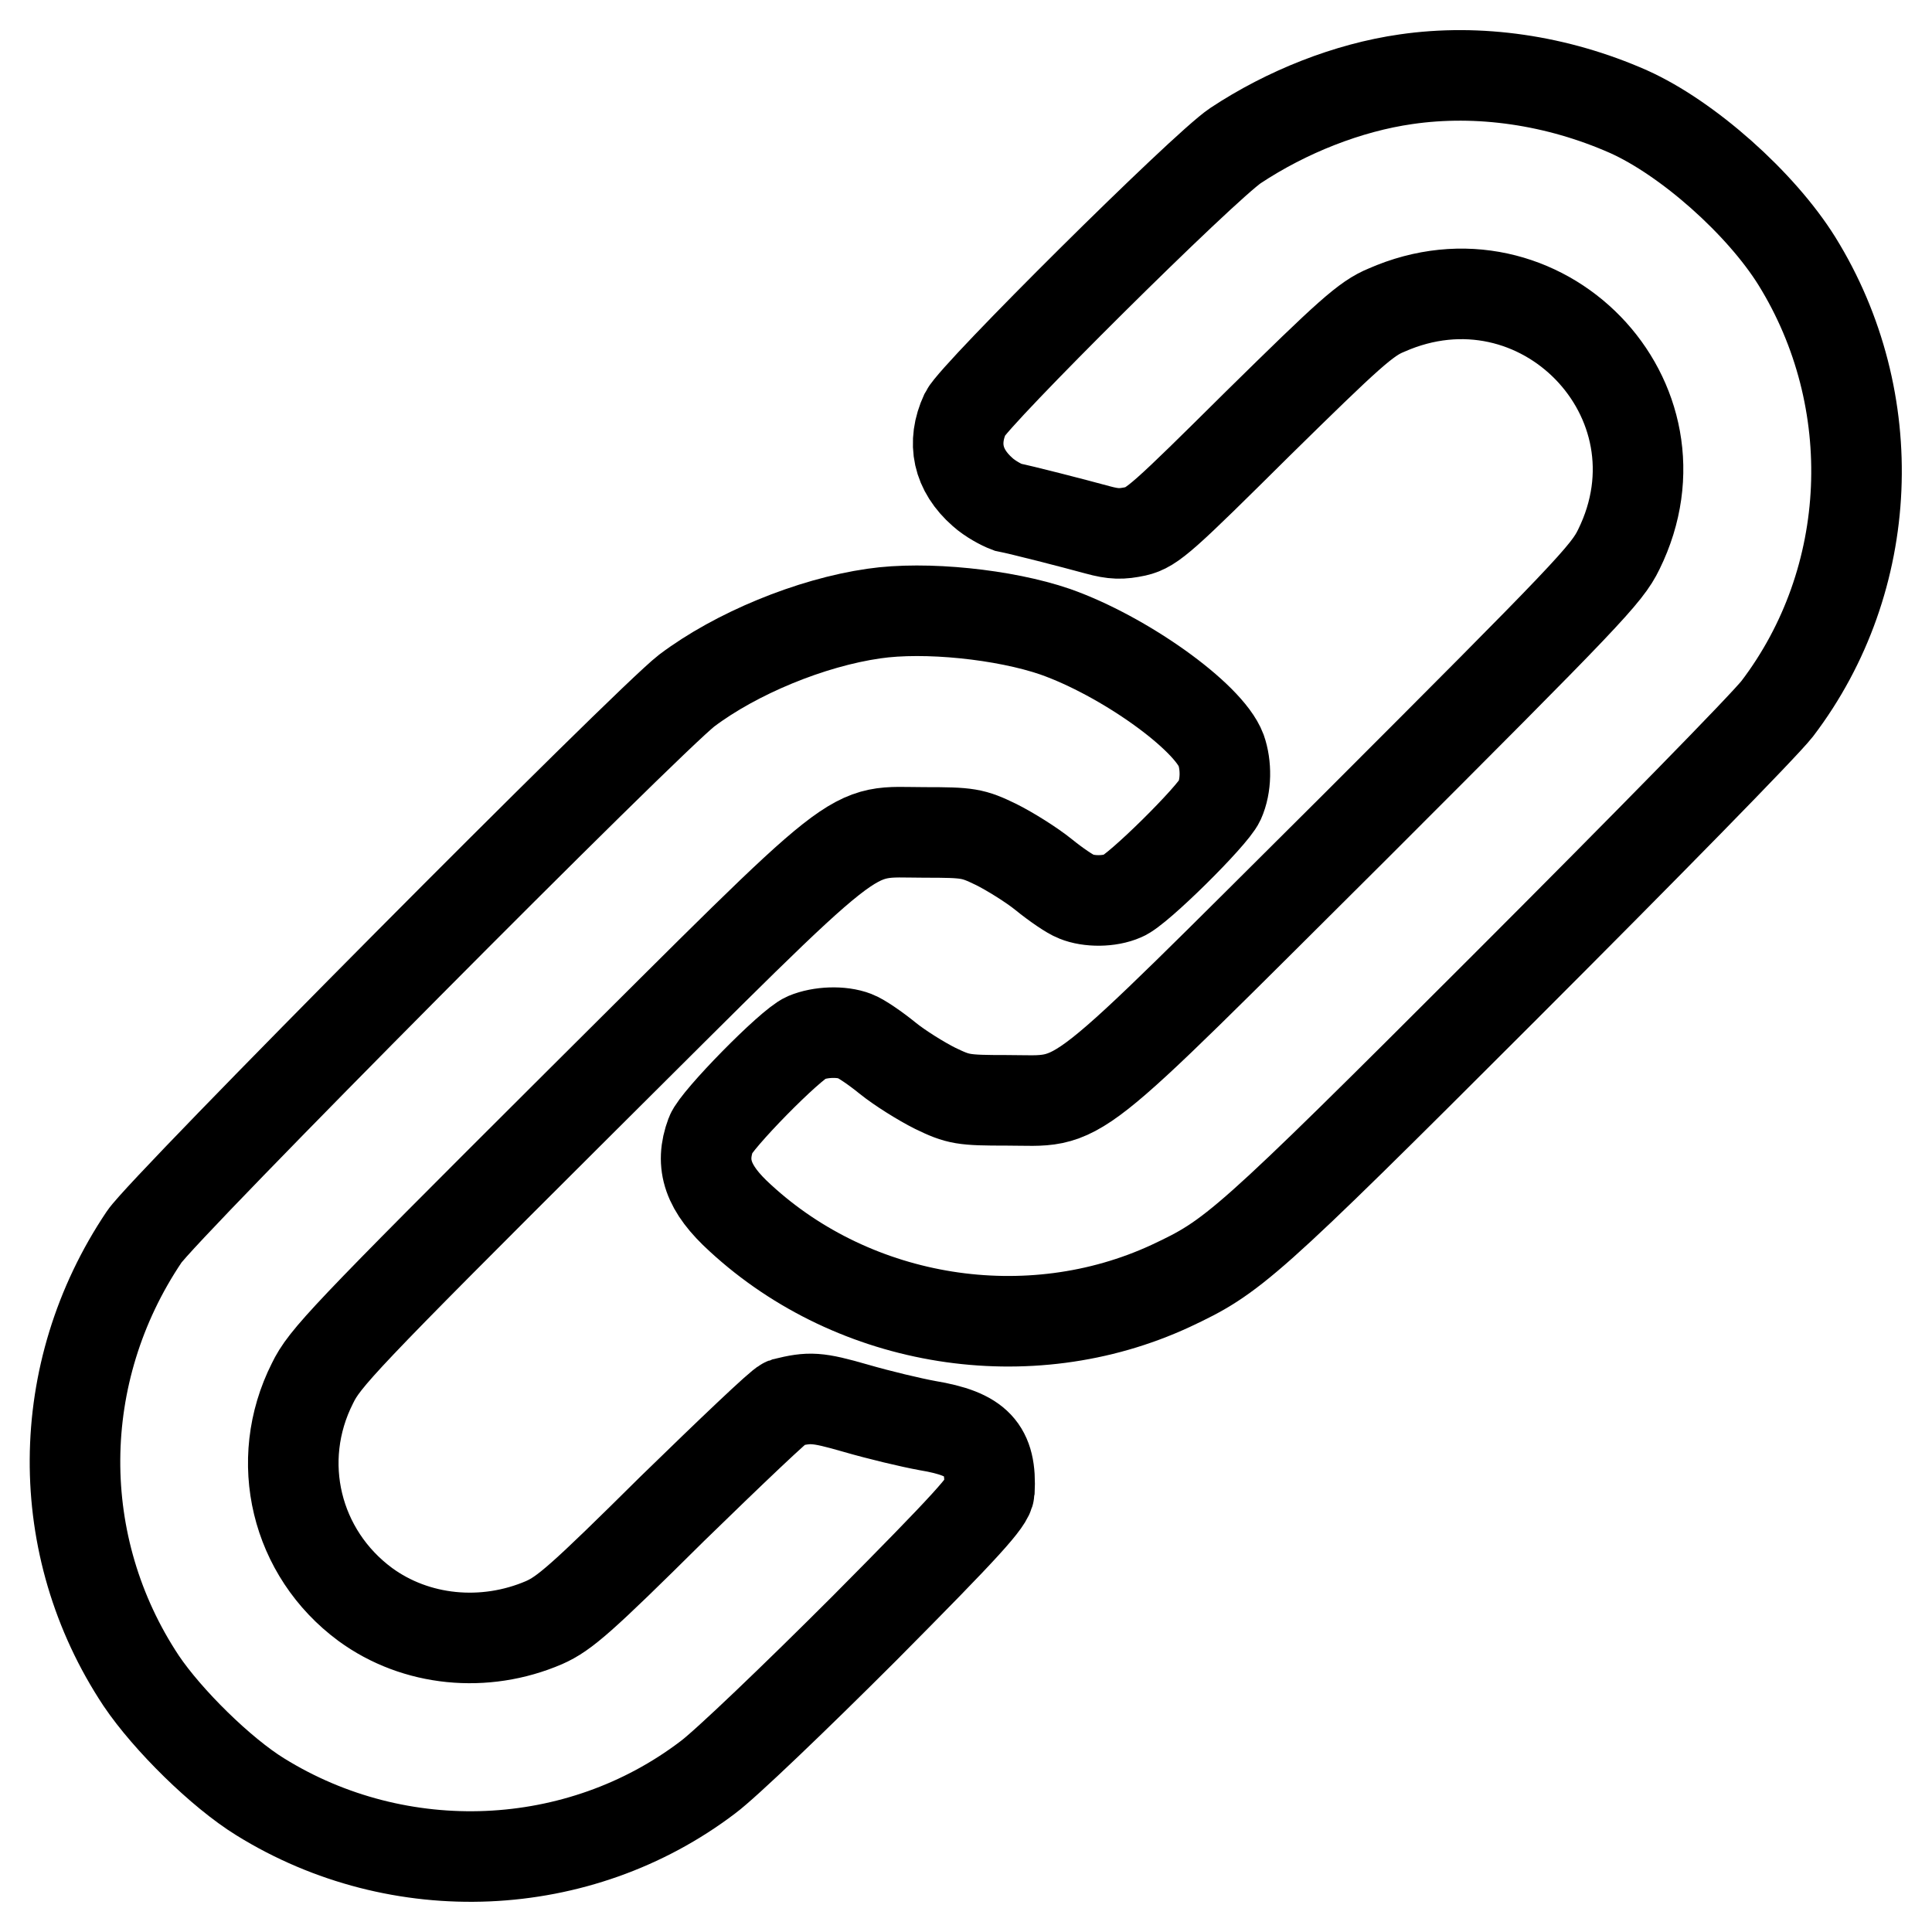
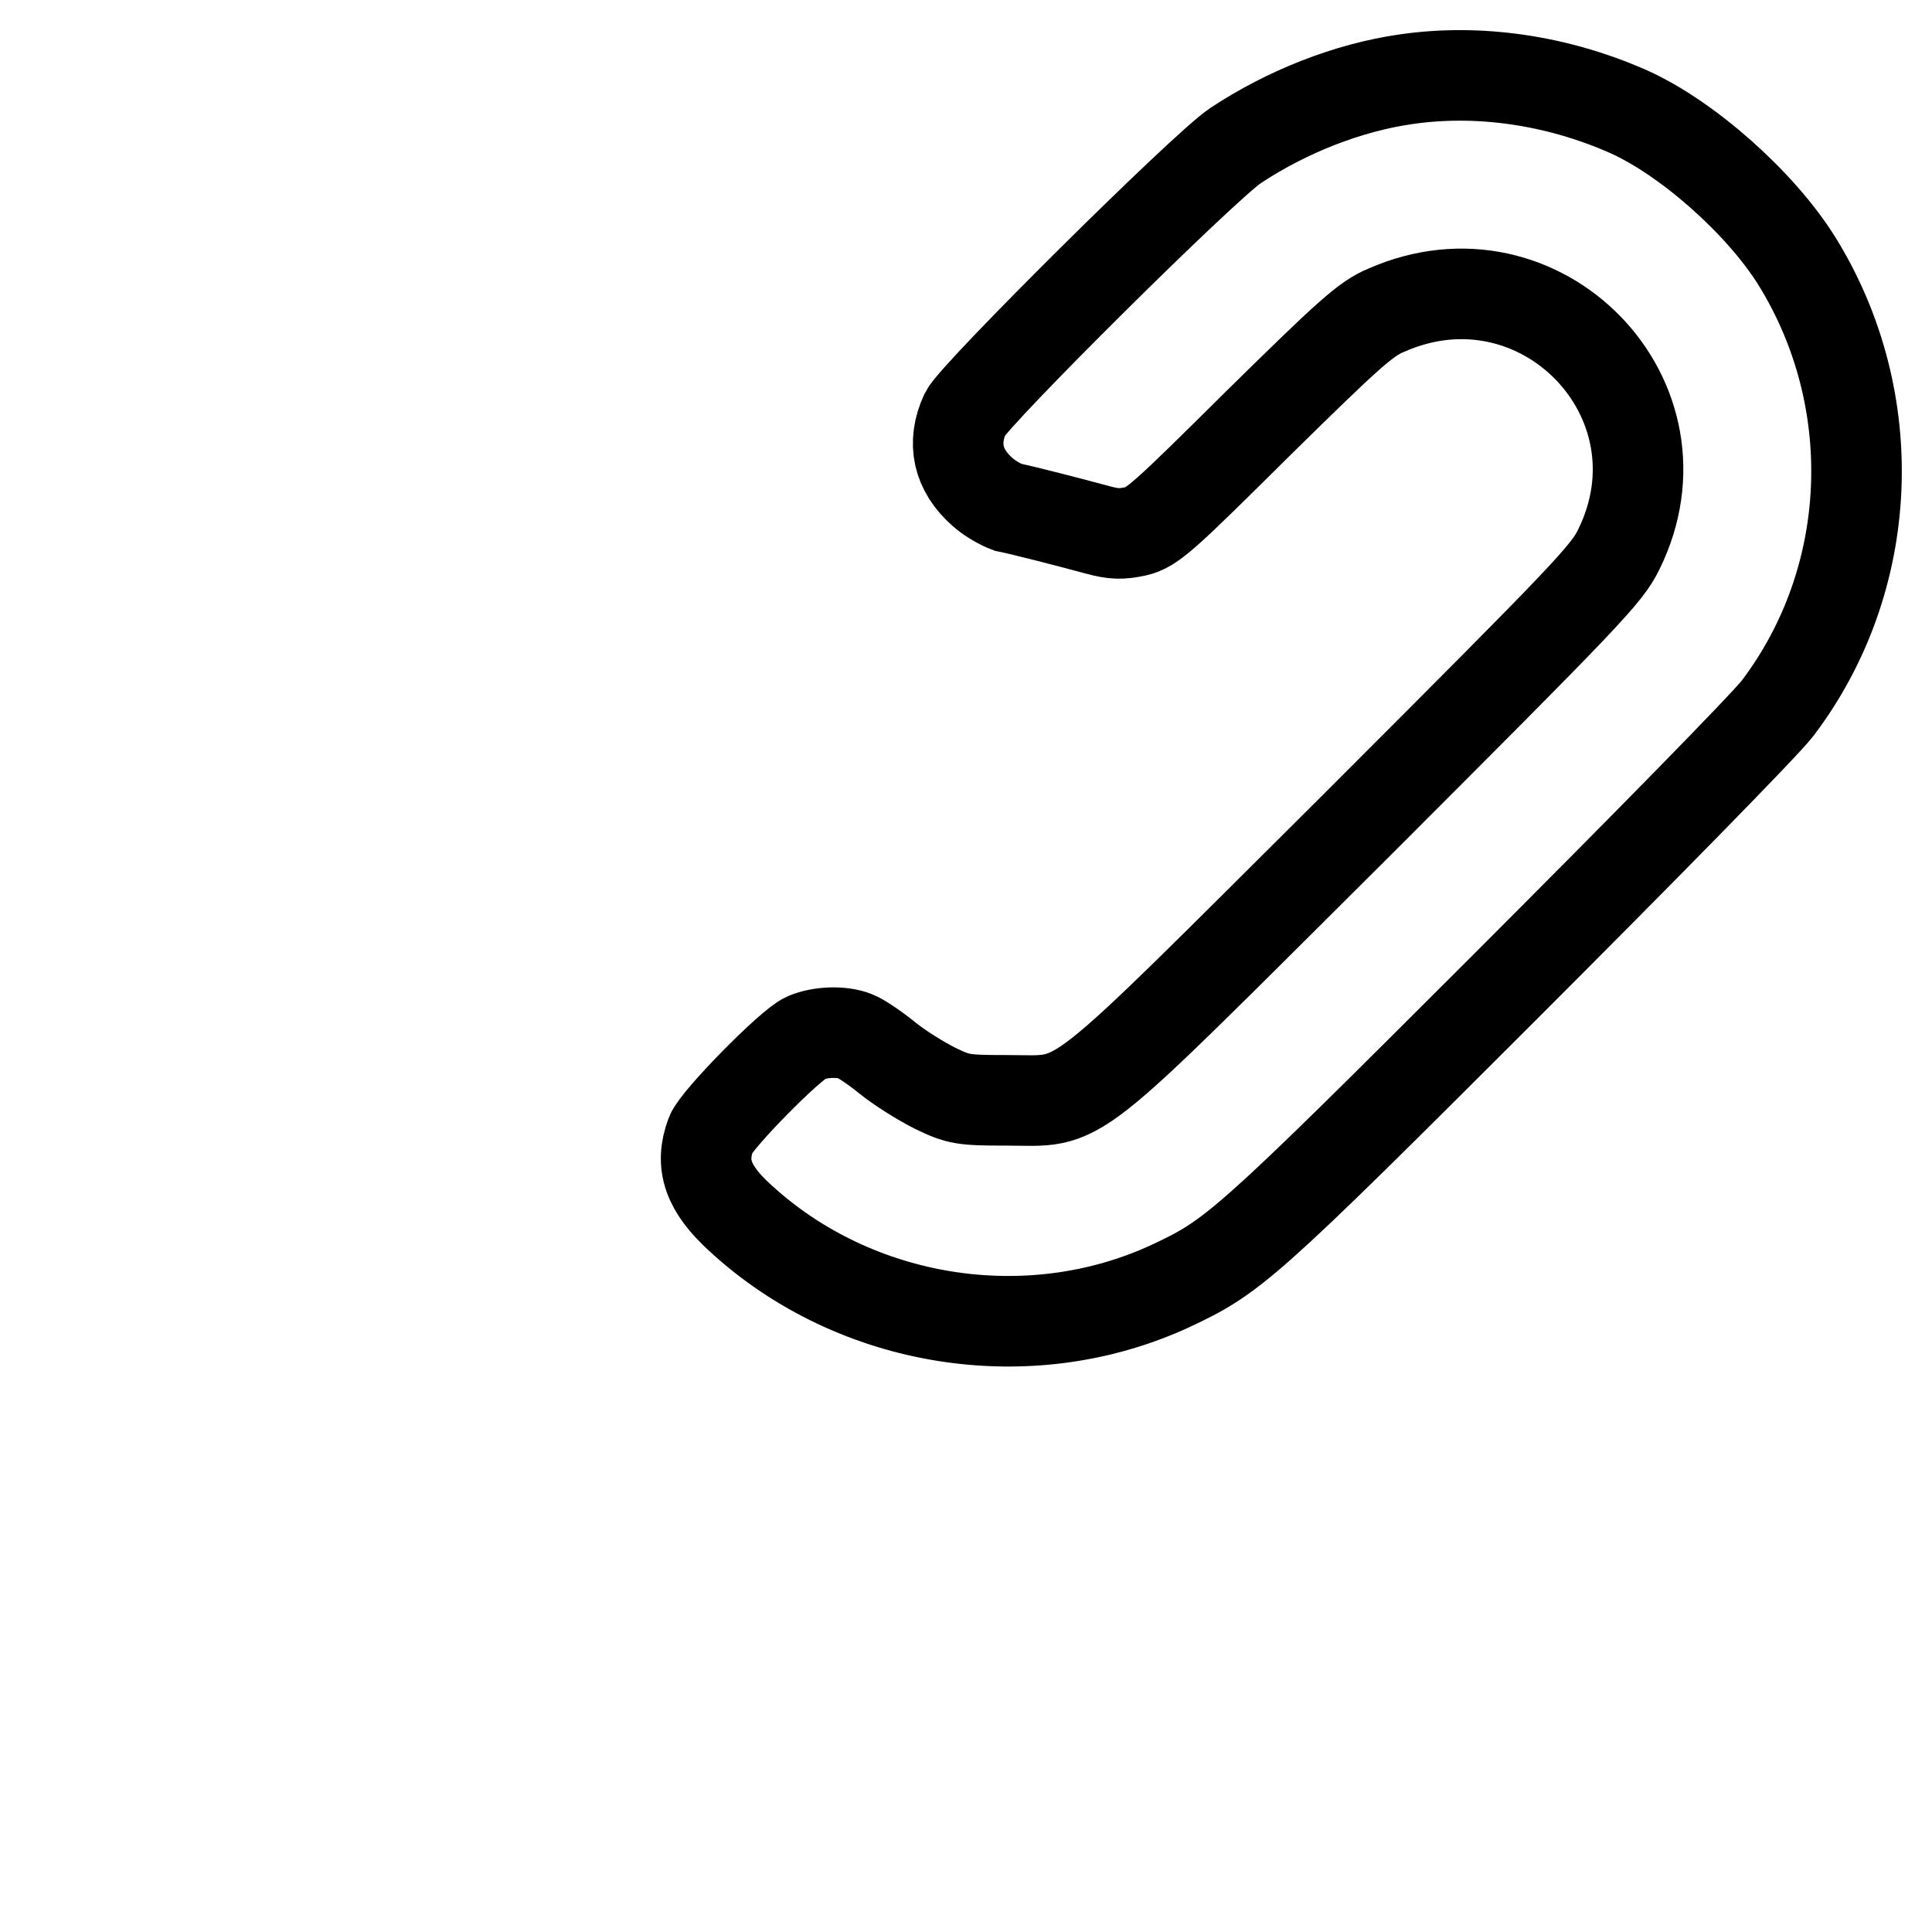
<svg xmlns="http://www.w3.org/2000/svg" version="1.1" x="0px" y="0px" viewBox="0 0 256 256" enable-background="new 0 0 256 256" xml:space="preserve">
  <g>
    <g>
      <g>
        <path stroke-width="12" fill-opacity="0" stroke="#000000" d="M186.3,10.5c-7.7,1.1-15.8,4.3-22.6,8.8c-4.3,2.9-34.5,32.9-35.8,35.5c-1.8,3.9-1,7.5,2.3,10.4c1,0.9,2.5,1.7,3.3,2c2,0.4,8.6,2.1,11.9,3c2.2,0.6,3.2,0.6,5.1,0.2c2.2-0.5,3.7-1.9,16.2-14.3c12-11.8,14.3-13.9,17-15c20.4-9,40.6,11.8,30.8,31.7c-1.6,3.3-4.1,5.9-35,36.8c-38.9,38.7-35.6,36.2-46.1,36.2c-5.8,0-6.4-0.1-9.5-1.6c-1.8-0.9-4.7-2.7-6.3-4c-1.6-1.3-3.5-2.6-4.3-2.9c-1.8-0.7-4.6-0.6-6.5,0.2c-2.1,0.9-11.9,10.9-12.6,12.8c-1.5,4-0.4,7.2,3.9,11.1c15.2,14,38.2,17.7,57,9c8.3-3.9,9.7-5,44.2-39.5c18.8-18.8,34.4-34.7,36.2-37c13-17.1,14-40.9,2.6-59.3c-4.8-7.7-14.5-16.3-22.3-19.8C206.3,10.6,195.9,9.1,186.3,10.5z" />
-         <path stroke-width="12" fill-opacity="0" stroke="#000000" d="M115.8,81.3c-8.4,1.2-18.3,5.3-24.8,10.2c-5.2,4-69.4,68.6-71.9,72.4c-12.1,18-12.2,41-0.4,58.8c3.5,5.2,10.6,12.2,15.8,15.4c18.4,11.4,42.2,10.4,59.3-2.6c2.3-1.7,11.6-10.6,20.7-19.7c13.7-13.8,16.5-16.9,16.6-18.2c0.3-5.6-1.6-7.6-8.2-8.7c-2.2-0.4-6.4-1.4-9.5-2.3c-5.2-1.5-6.1-1.5-9.4-0.7c-0.6,0.2-7.2,6.5-14.9,14c-12.1,12-14.3,13.9-17,15.1c-7.9,3.4-17,2.5-23.7-2.4c-9.2-6.8-12.2-19-7-29.3c1.6-3.3,4-5.9,35-36.8c38.9-38.7,35.6-36.2,46.1-36.2c5.8,0,6.4,0.1,9.5,1.6c1.8,0.9,4.7,2.7,6.3,4c1.6,1.3,3.5,2.6,4.3,2.9c1.7,0.7,4.4,0.7,6.2-0.1c1.9-0.7,11.9-10.6,12.8-12.6c0.9-2,0.9-4.7,0.2-6.7c-1.7-4.5-12.9-12.5-22-15.7C133.1,81.4,122.6,80.3,115.8,81.3z" />
      </g>
    </g>
  </g>
</svg>